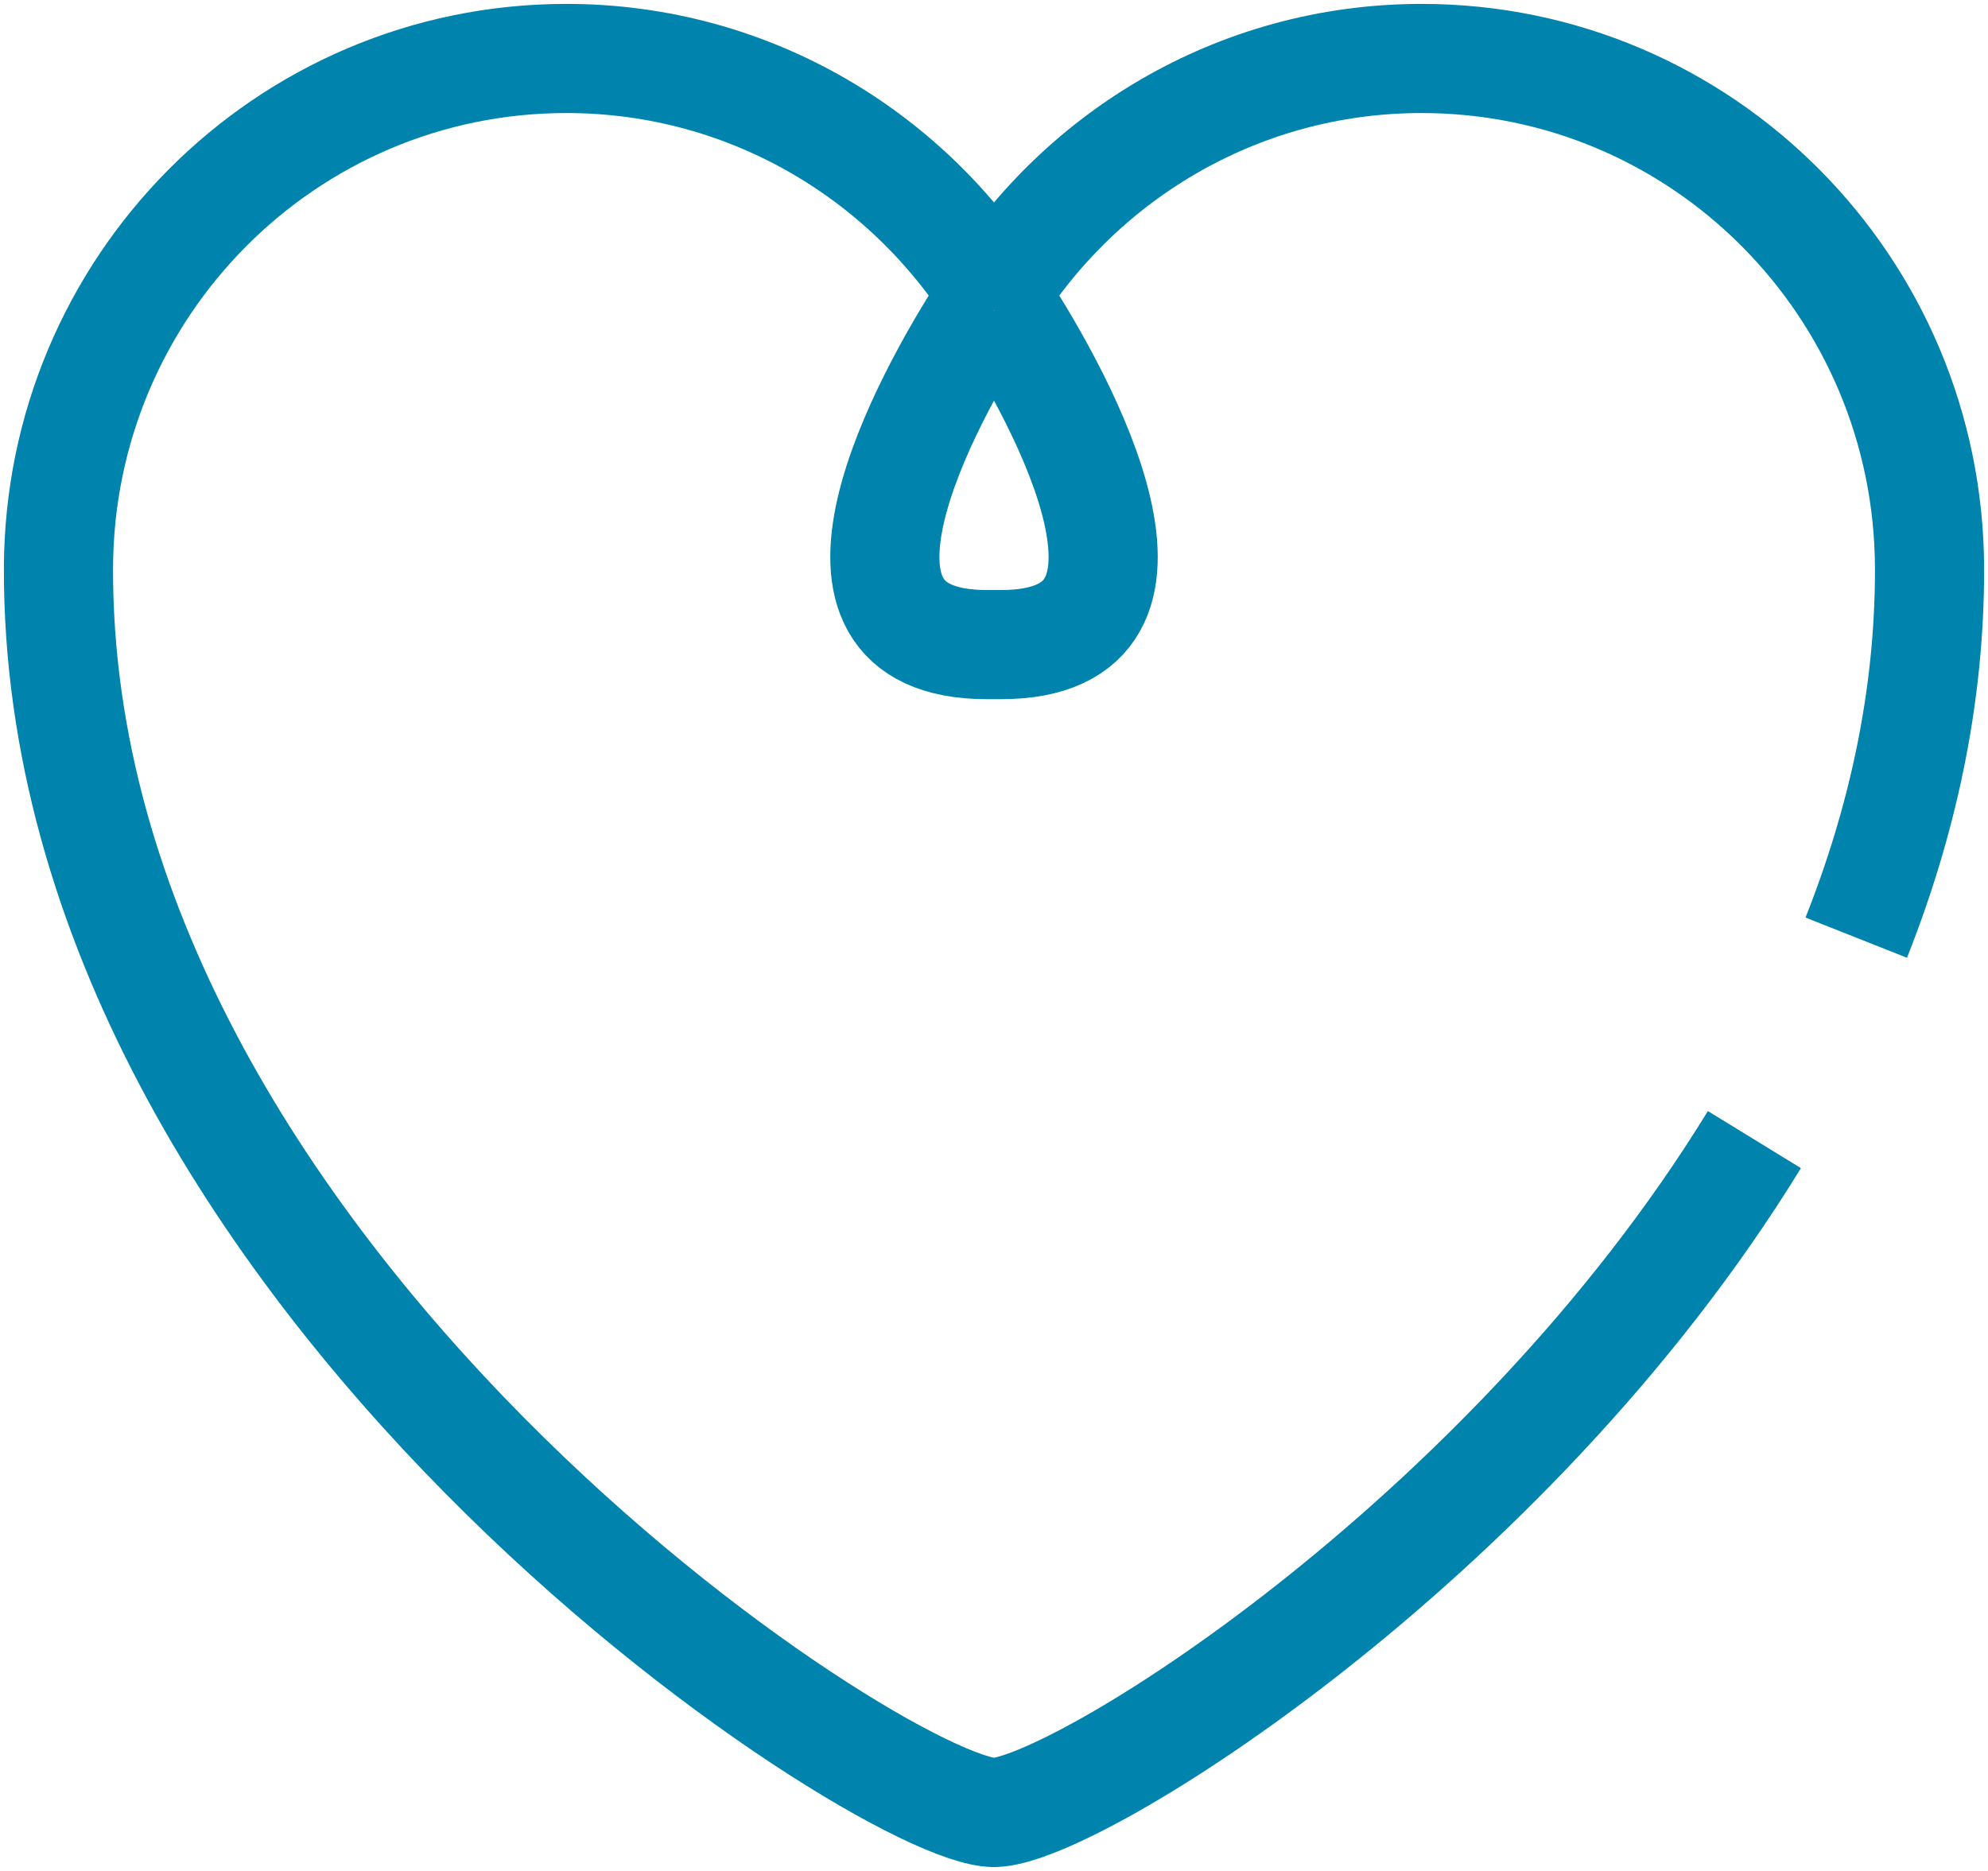
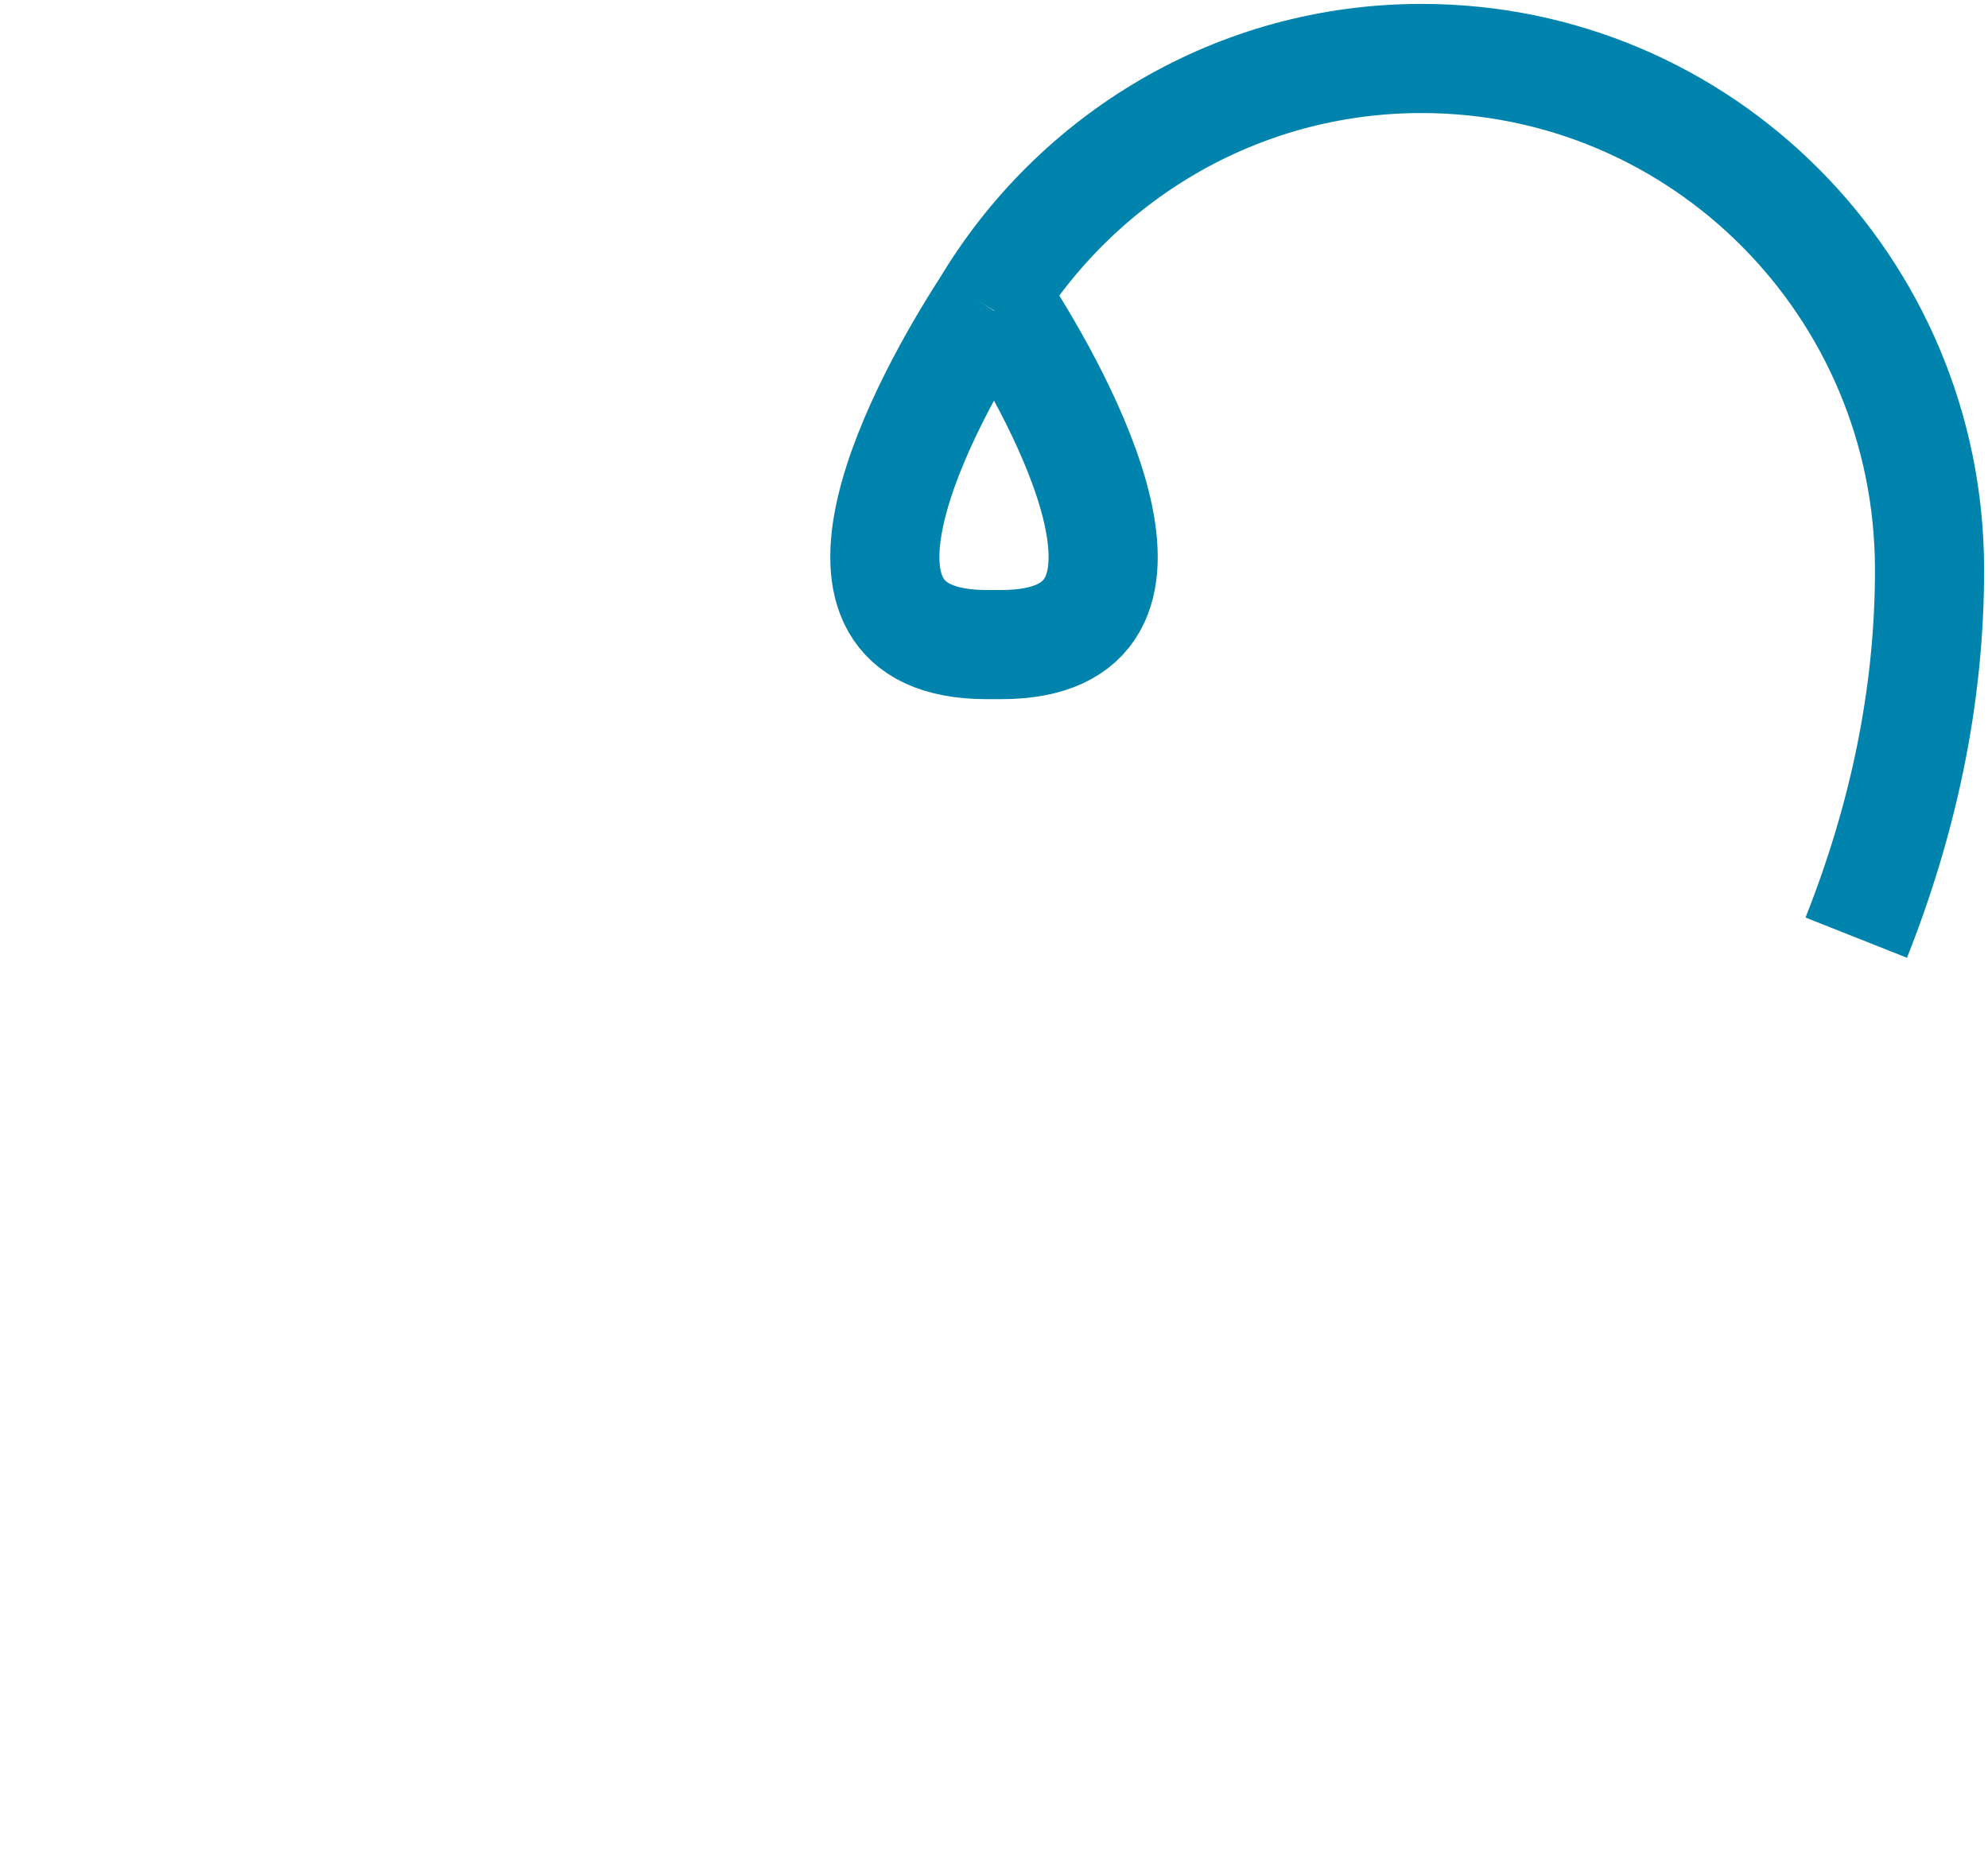
<svg xmlns="http://www.w3.org/2000/svg" width="102" height="96">
  <defs>
    <clipPath id="a">
      <path d="M1440 0v9992H0V0h1440Z" />
    </clipPath>
  </defs>
  <g clip-path="url(#a)" transform="translate(-662 -1066)">
    <path fill="none" stroke="#0083AC" stroke-linejoin="round" stroke-width="5.6" d="M712.623 1081.704c-3.111 4.794-10.009 17.37 0 17.37h.754c10.01 0 3.111-12.576 0-17.37" />
-     <path fill="none" stroke="#0083AC" stroke-linejoin="round" stroke-width="5.6" d="M752.015 1124.474c-12.753 20.79-35.013 34.526-39.021 34.526h.012c-5.685 0-48.084-27.631-48.006-63.834.032-14.452 11.668-26.166 26.06-26.166 9.484 0 17.759 5.102 22.317 12.704" />
    <path fill="none" stroke="#0083AC" stroke-linejoin="round" stroke-width="5.6" d="M712.623 1081.704c4.558-7.602 12.833-12.704 22.316-12.704 14.393 0 26.03 11.714 26.061 26.166.014 6.643-1.402 12.998-3.76 18.946" />
  </g>
</svg>